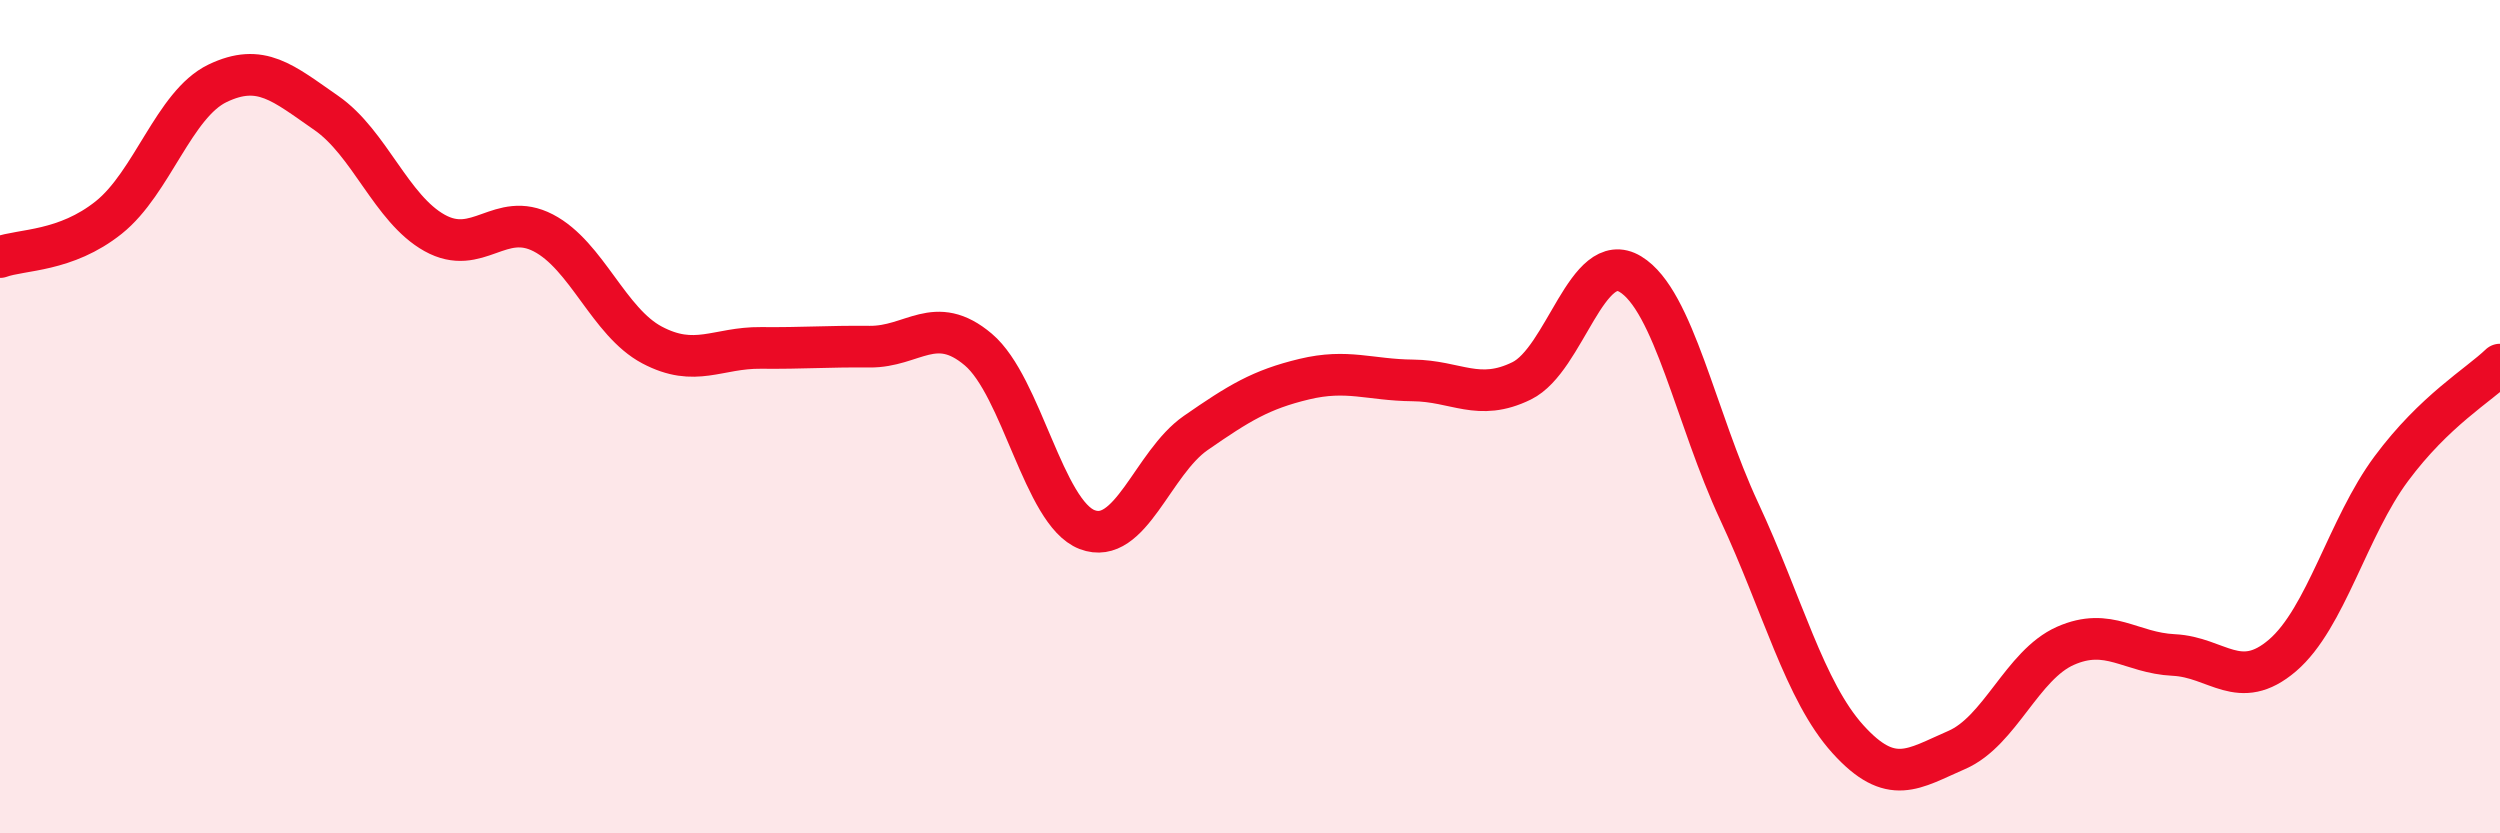
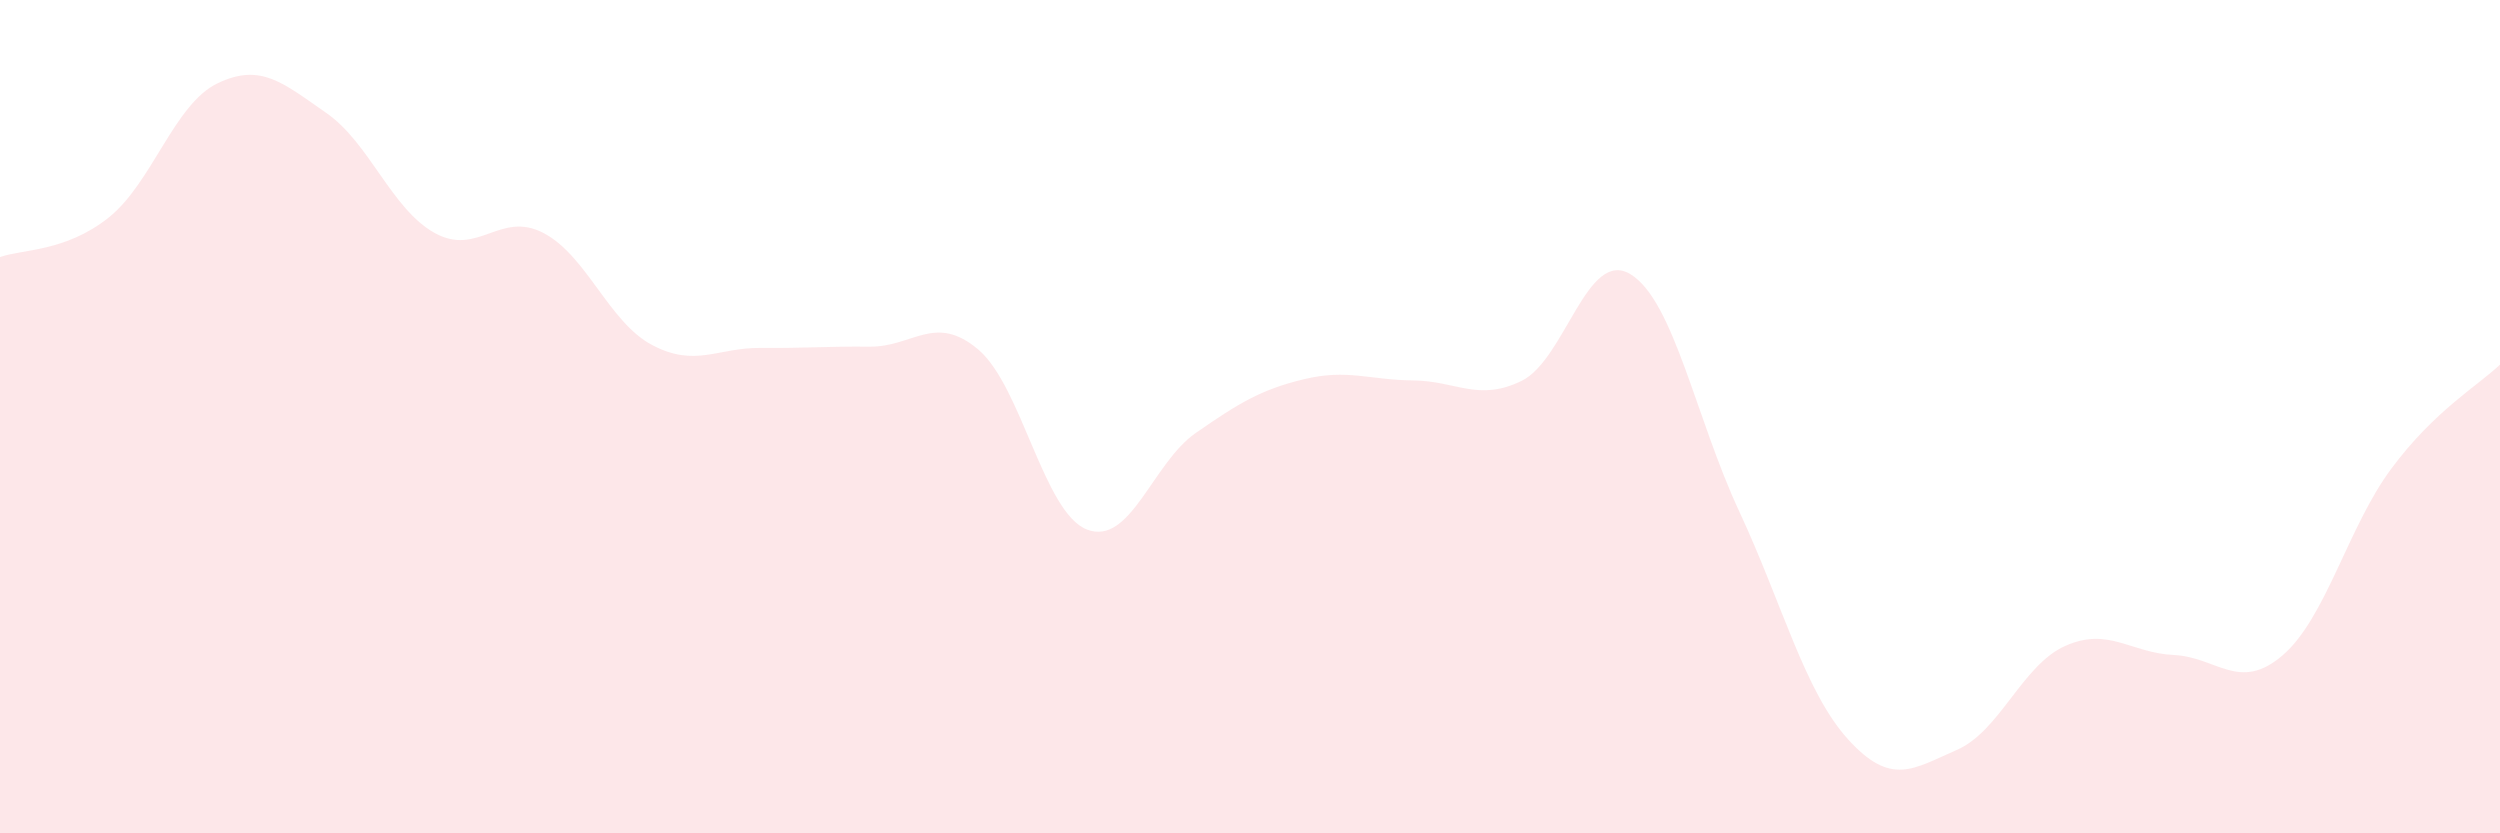
<svg xmlns="http://www.w3.org/2000/svg" width="60" height="20" viewBox="0 0 60 20">
  <path d="M 0,6.17 C 0.52,5.98 1.57,6.05 2.61,5.22 C 3.65,4.39 4.18,2.5 5.22,2 C 6.26,1.5 6.79,1.99 7.83,2.71 C 8.87,3.43 9.39,5.01 10.43,5.59 C 11.47,6.17 12,5.05 13.04,5.59 C 14.08,6.13 14.61,7.73 15.65,8.28 C 16.69,8.83 17.22,8.34 18.26,8.35 C 19.3,8.36 19.83,8.31 20.87,8.32 C 21.91,8.33 22.44,7.51 23.48,8.39 C 24.52,9.27 25.05,12.31 26.09,12.71 C 27.13,13.11 27.66,11.11 28.7,10.39 C 29.74,9.67 30.26,9.35 31.3,9.1 C 32.34,8.85 32.87,9.12 33.91,9.13 C 34.95,9.14 35.48,9.65 36.52,9.14 C 37.56,8.63 38.09,5.95 39.13,6.58 C 40.17,7.21 40.7,10.04 41.74,12.27 C 42.78,14.5 43.31,16.59 44.35,17.74 C 45.39,18.89 45.92,18.45 46.96,18 C 48,17.55 48.53,15.96 49.57,15.5 C 50.61,15.04 51.13,15.67 52.17,15.72 C 53.21,15.77 53.74,16.62 54.78,15.73 C 55.82,14.84 56.35,12.65 57.39,11.25 C 58.43,9.85 59.48,9.25 60,8.75L60 20L0 20Z" fill="#EB0A25" opacity="0.1" stroke-linecap="round" stroke-linejoin="round" />
-   <path d="M 0,6.17 C 0.52,5.98 1.57,6.05 2.61,5.22 C 3.65,4.39 4.18,2.5 5.22,2 C 6.26,1.5 6.79,1.99 7.83,2.71 C 8.87,3.43 9.39,5.01 10.43,5.59 C 11.47,6.17 12,5.05 13.04,5.59 C 14.08,6.13 14.61,7.73 15.65,8.28 C 16.69,8.83 17.22,8.34 18.26,8.35 C 19.3,8.36 19.83,8.31 20.87,8.32 C 21.91,8.33 22.44,7.51 23.48,8.39 C 24.52,9.27 25.05,12.31 26.09,12.71 C 27.13,13.11 27.66,11.11 28.7,10.39 C 29.74,9.67 30.26,9.35 31.3,9.1 C 32.34,8.85 32.87,9.12 33.91,9.13 C 34.95,9.14 35.48,9.65 36.52,9.14 C 37.56,8.63 38.09,5.95 39.13,6.58 C 40.17,7.21 40.7,10.04 41.74,12.27 C 42.78,14.5 43.31,16.59 44.35,17.74 C 45.39,18.89 45.92,18.45 46.96,18 C 48,17.55 48.53,15.96 49.57,15.5 C 50.61,15.04 51.13,15.67 52.17,15.72 C 53.21,15.77 53.74,16.62 54.78,15.73 C 55.82,14.84 56.35,12.65 57.39,11.25 C 58.43,9.85 59.48,9.25 60,8.75" stroke="#EB0A25" stroke-width="1" fill="none" stroke-linecap="round" stroke-linejoin="round" />
</svg>